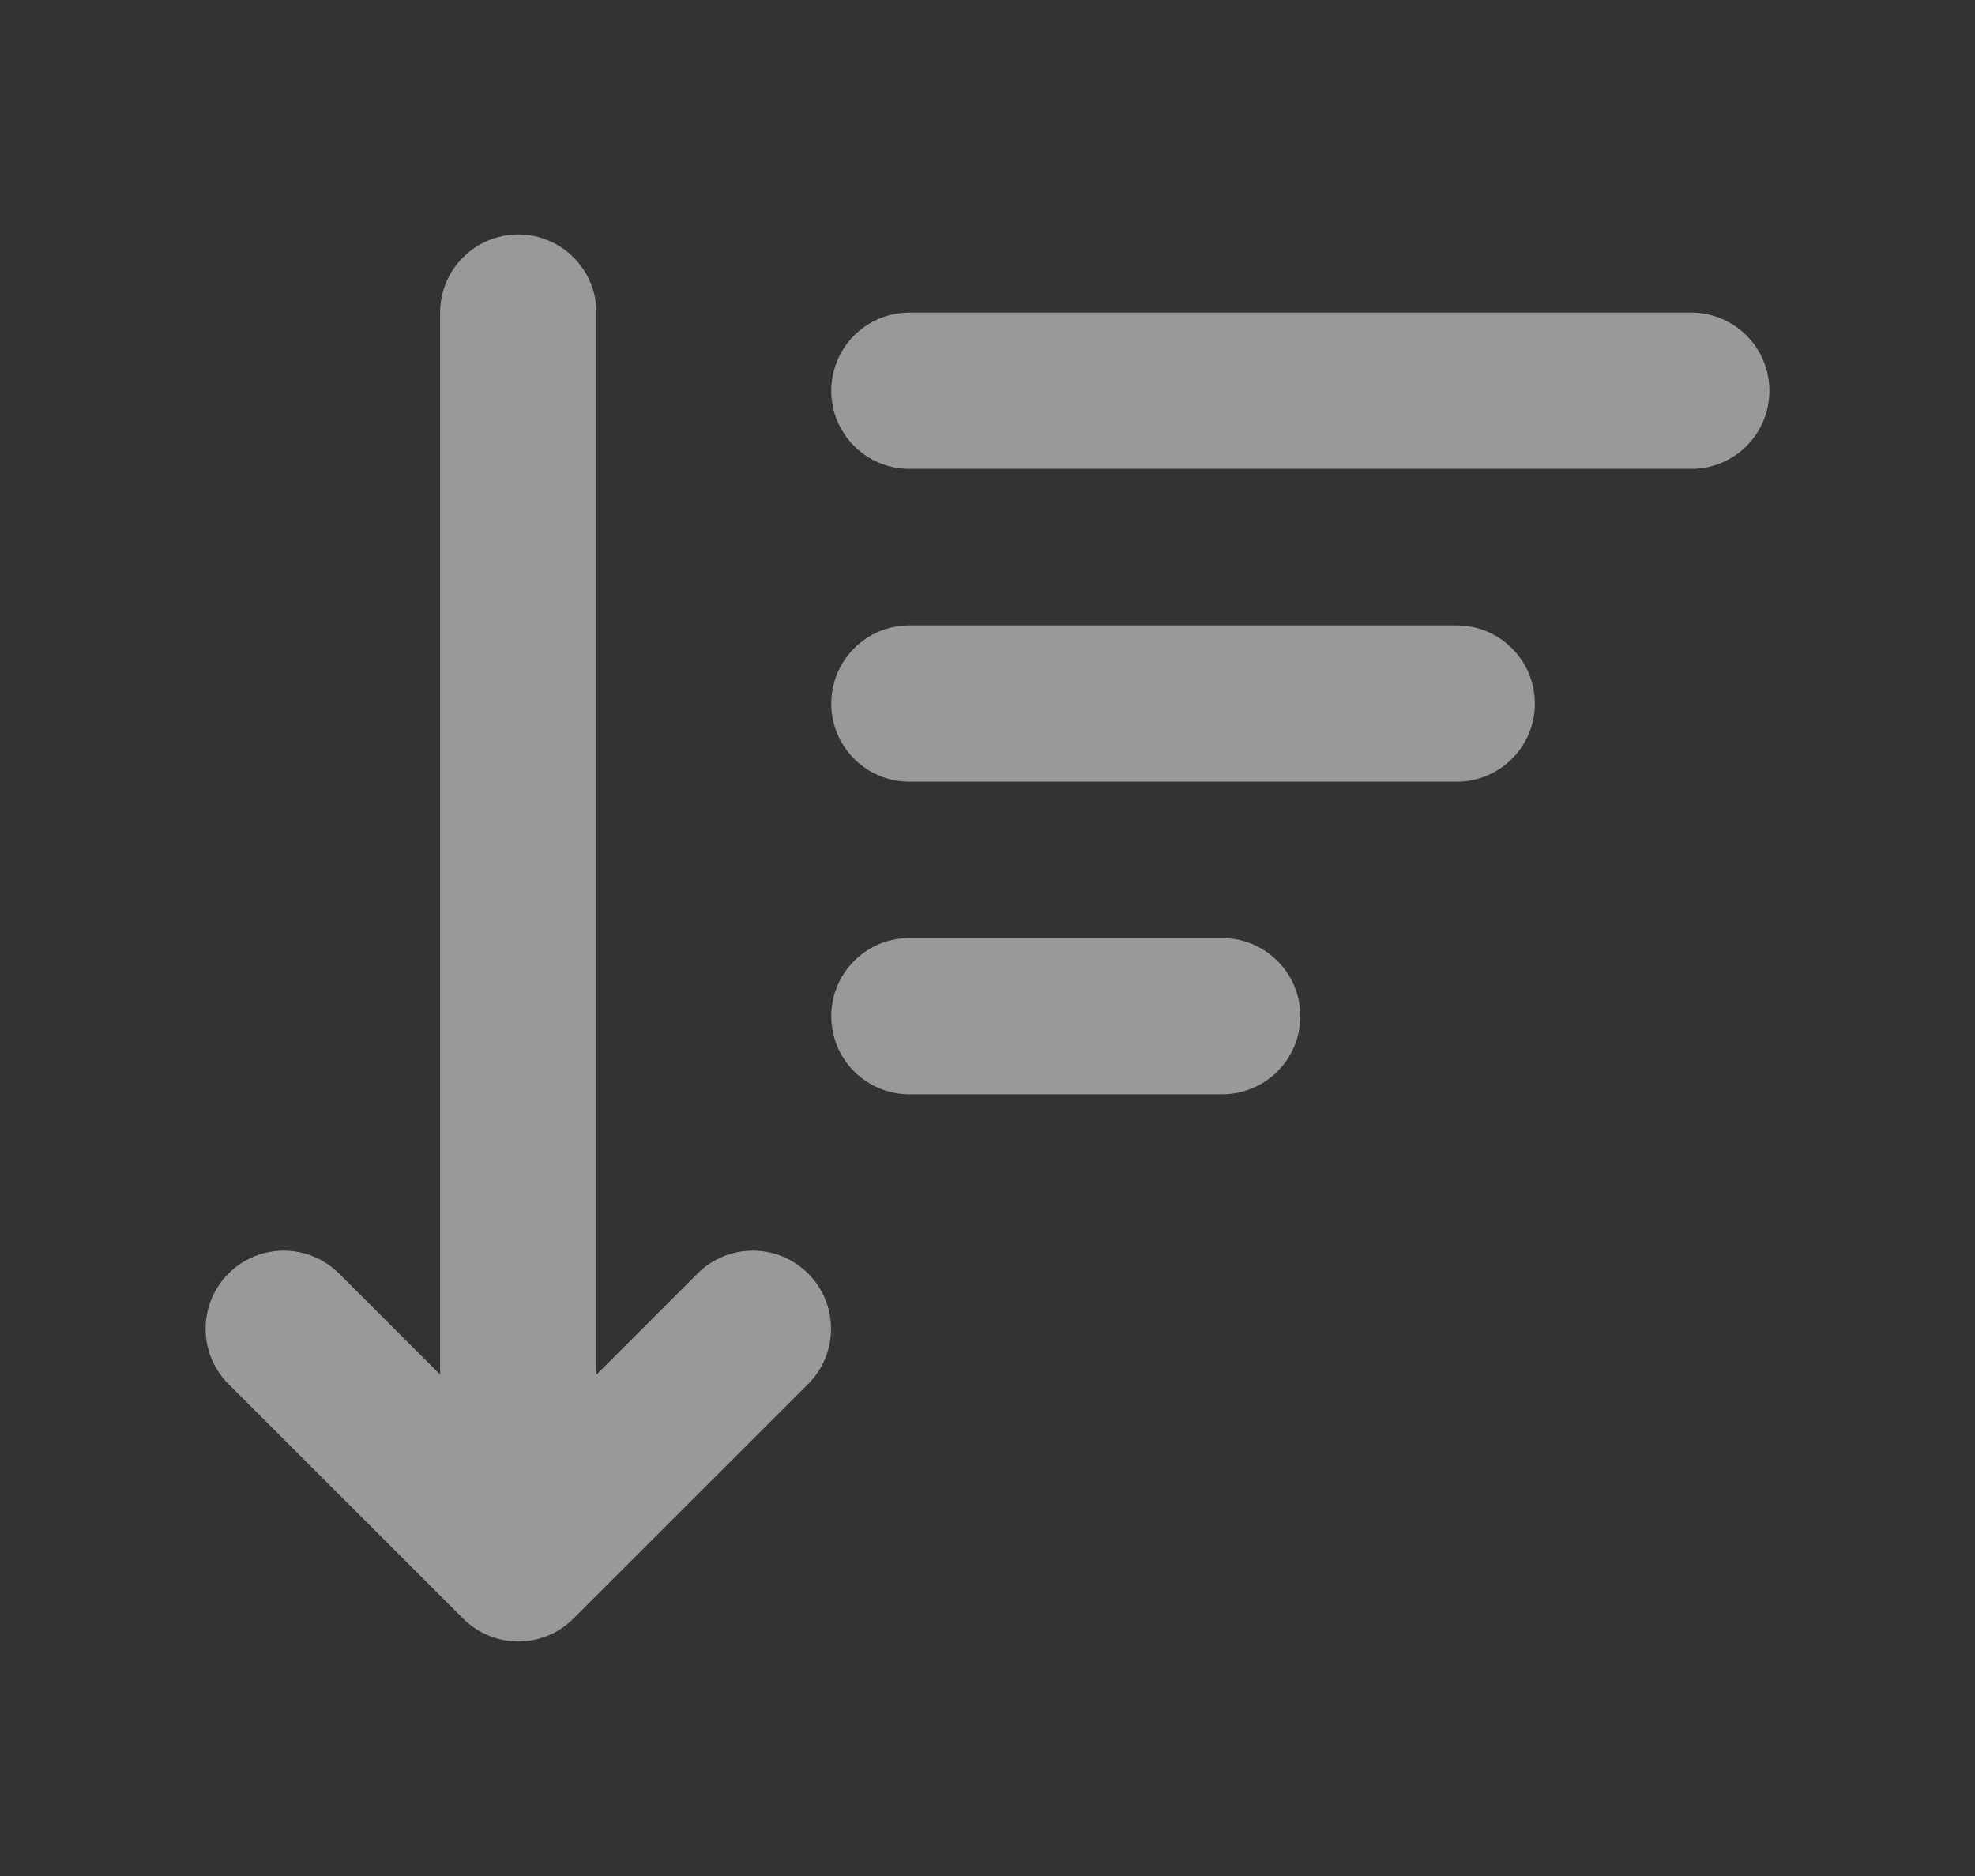
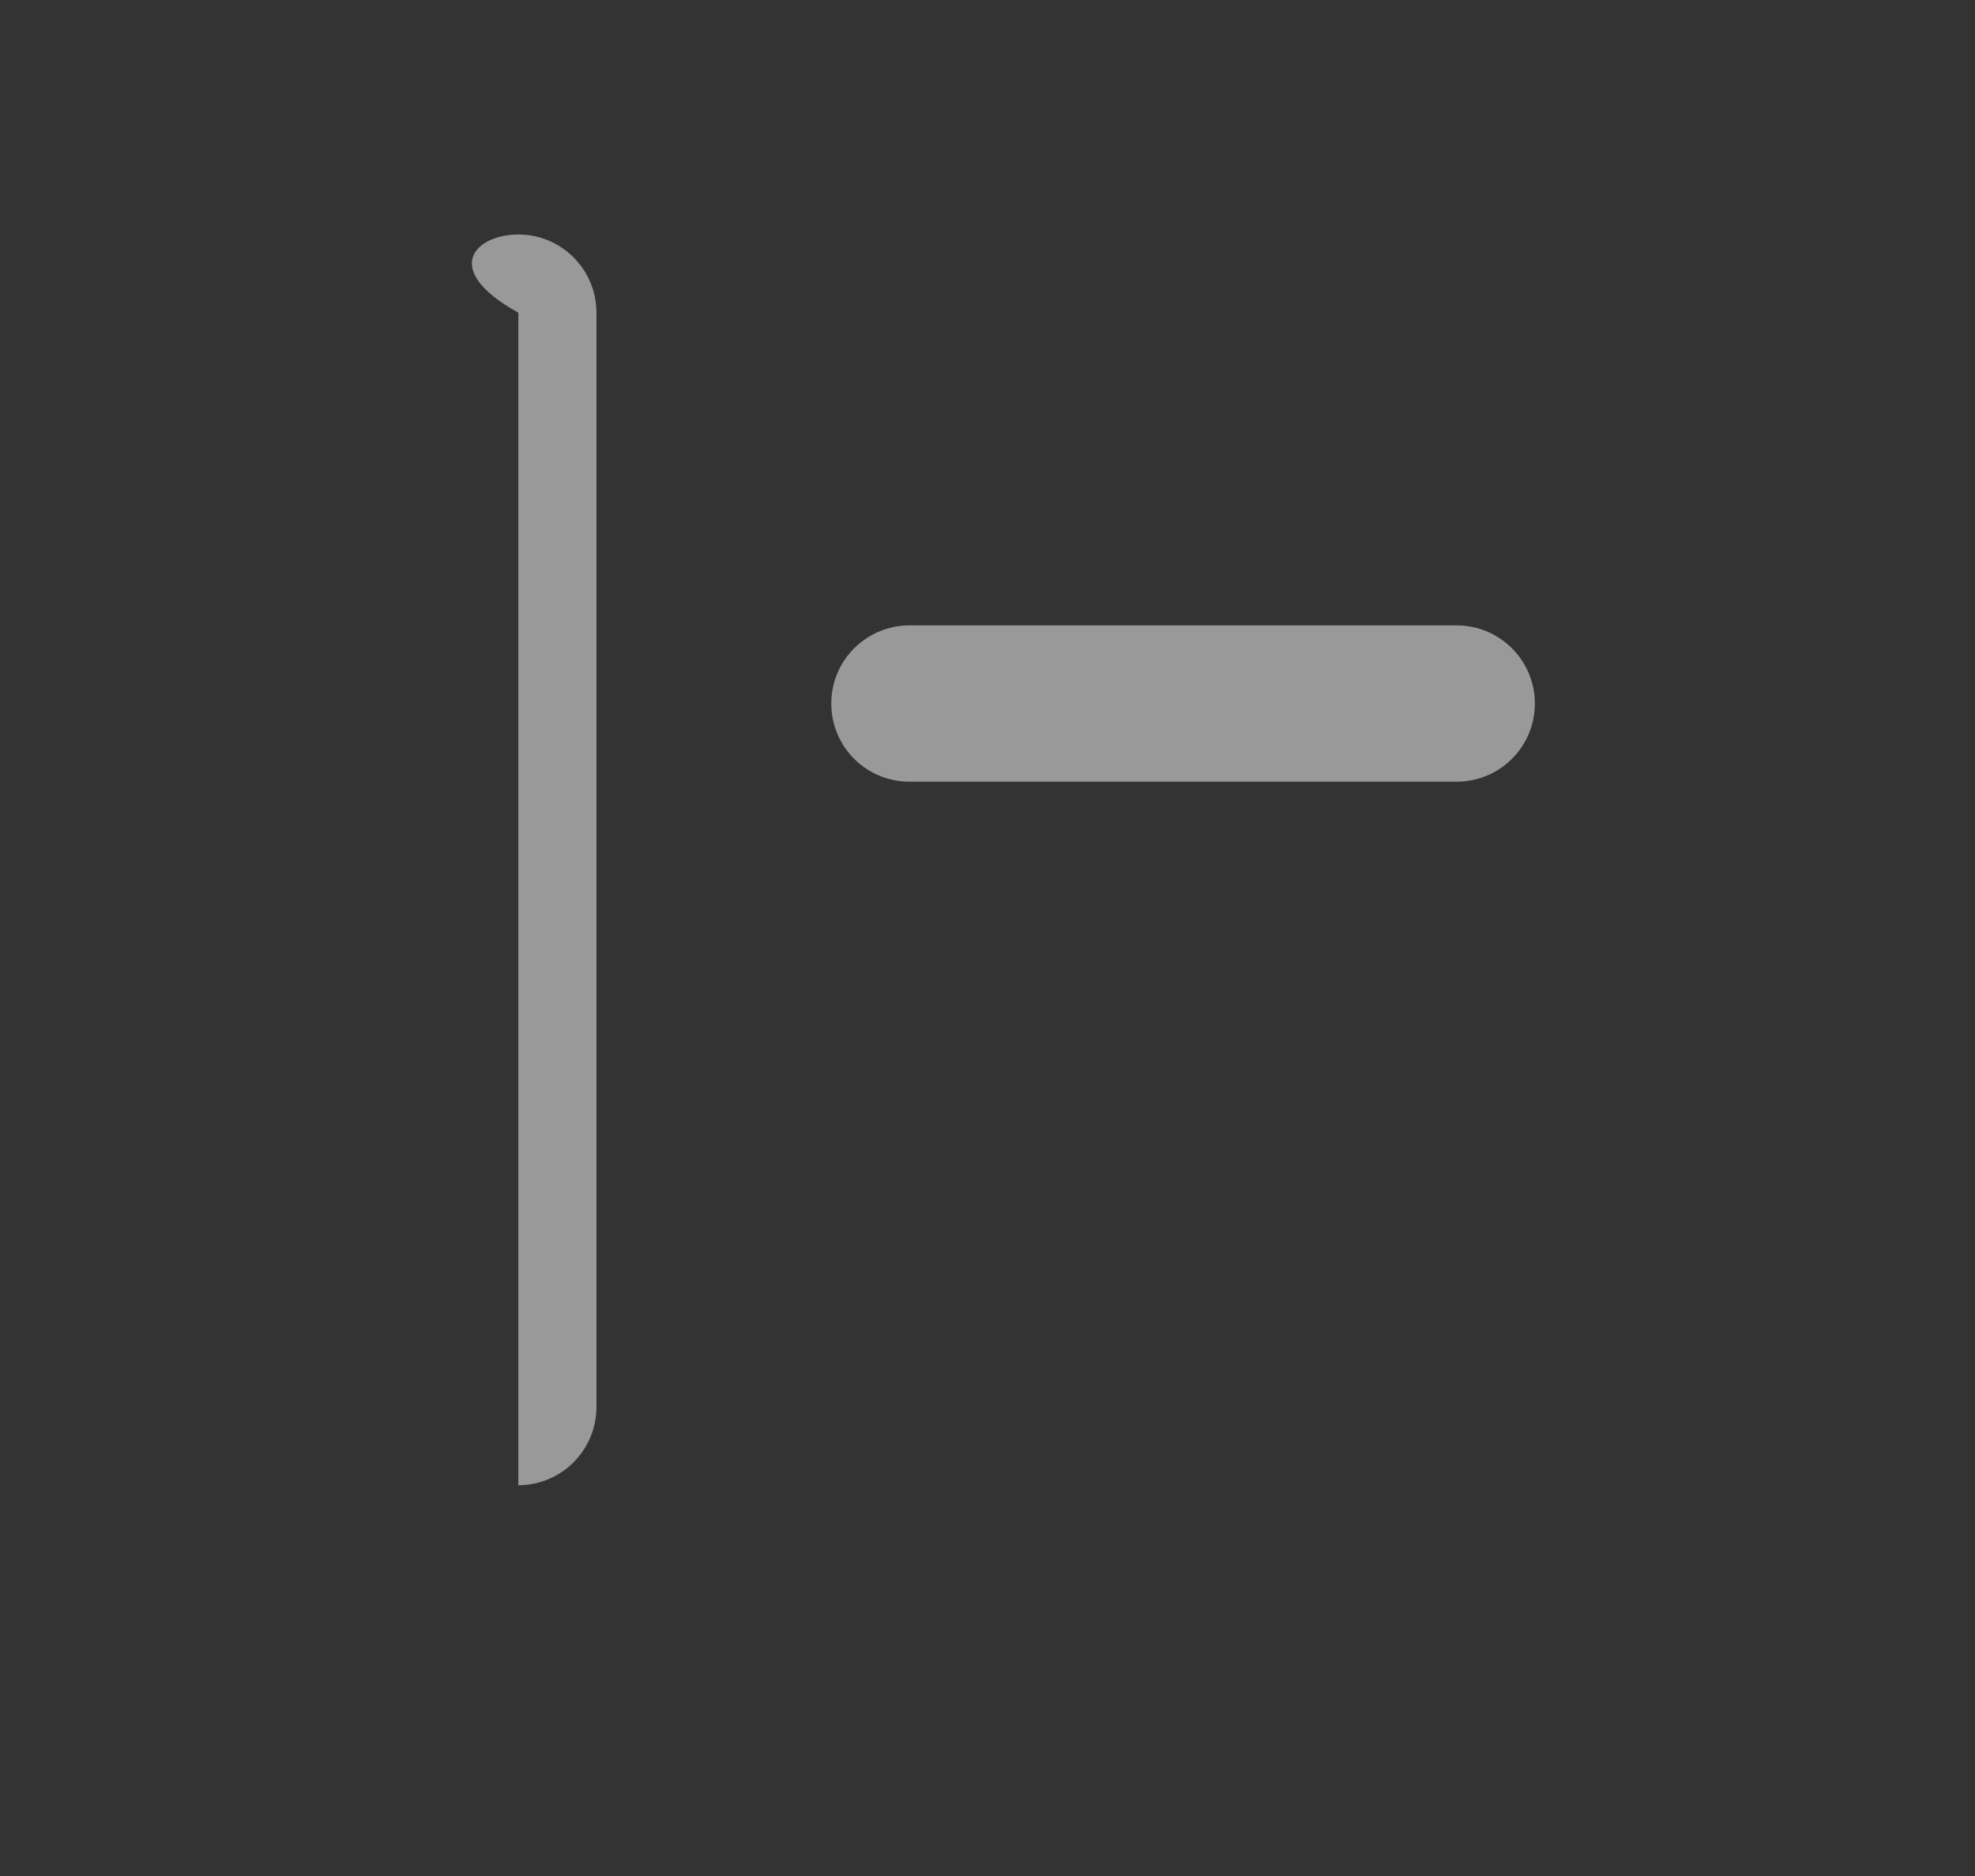
<svg xmlns="http://www.w3.org/2000/svg" width="20" height="19" viewBox="0 0 20 19" fill="none">
  <rect x="0" y="0" width="20" height="19" fill="#333333" stroke="none" />
  <g opacity="0.5">
-     <path fillRule="evenodd" clipRule="evenodd" d="M8.418 3.958C8.418 3.52 8.772 3.166 9.21 3.166H17.126C17.564 3.166 17.918 3.52 17.918 3.958C17.918 4.395 17.564 4.749 17.126 4.749H9.21C8.772 4.749 8.418 4.395 8.418 3.958Z" fill="white" />
    <path fillRule="evenodd" clipRule="evenodd" d="M8.418 7.126C8.418 6.688 8.772 6.334 9.21 6.334H14.751C15.188 6.334 15.543 6.688 15.543 7.126C15.543 7.563 15.188 7.917 14.751 7.917H9.21C8.772 7.917 8.418 7.563 8.418 7.126Z" fill="white" />
-     <path fillRule="evenodd" clipRule="evenodd" d="M8.418 10.292C8.418 9.854 8.772 9.5 9.21 9.5H12.376C12.813 9.5 13.168 9.854 13.168 10.292C13.168 10.729 12.813 11.083 12.376 11.083H9.21C8.772 11.083 8.418 10.729 8.418 10.292Z" fill="white" />
-     <path fillRule="evenodd" clipRule="evenodd" d="M2.314 12.898C2.623 12.589 3.124 12.589 3.433 12.898L5.249 14.713L7.064 12.898C7.373 12.589 7.874 12.589 8.183 12.898C8.493 13.207 8.493 13.708 8.183 14.018L5.808 16.392C5.499 16.702 4.998 16.702 4.689 16.392L2.314 14.018C2.005 13.708 2.005 13.207 2.314 12.898Z" fill="white" />
-     <path fillRule="evenodd" clipRule="evenodd" d="M5.249 2.375C5.686 2.375 6.04 2.729 6.04 3.167V14.25C6.04 14.687 5.686 15.042 5.249 15.042C4.811 15.042 4.457 14.687 4.457 14.25V3.167C4.457 2.729 4.811 2.375 5.249 2.375Z" fill="white" />
+     <path fillRule="evenodd" clipRule="evenodd" d="M5.249 2.375C5.686 2.375 6.04 2.729 6.04 3.167V14.25C6.04 14.687 5.686 15.042 5.249 15.042V3.167C4.457 2.729 4.811 2.375 5.249 2.375Z" fill="white" />
  </g>
</svg>